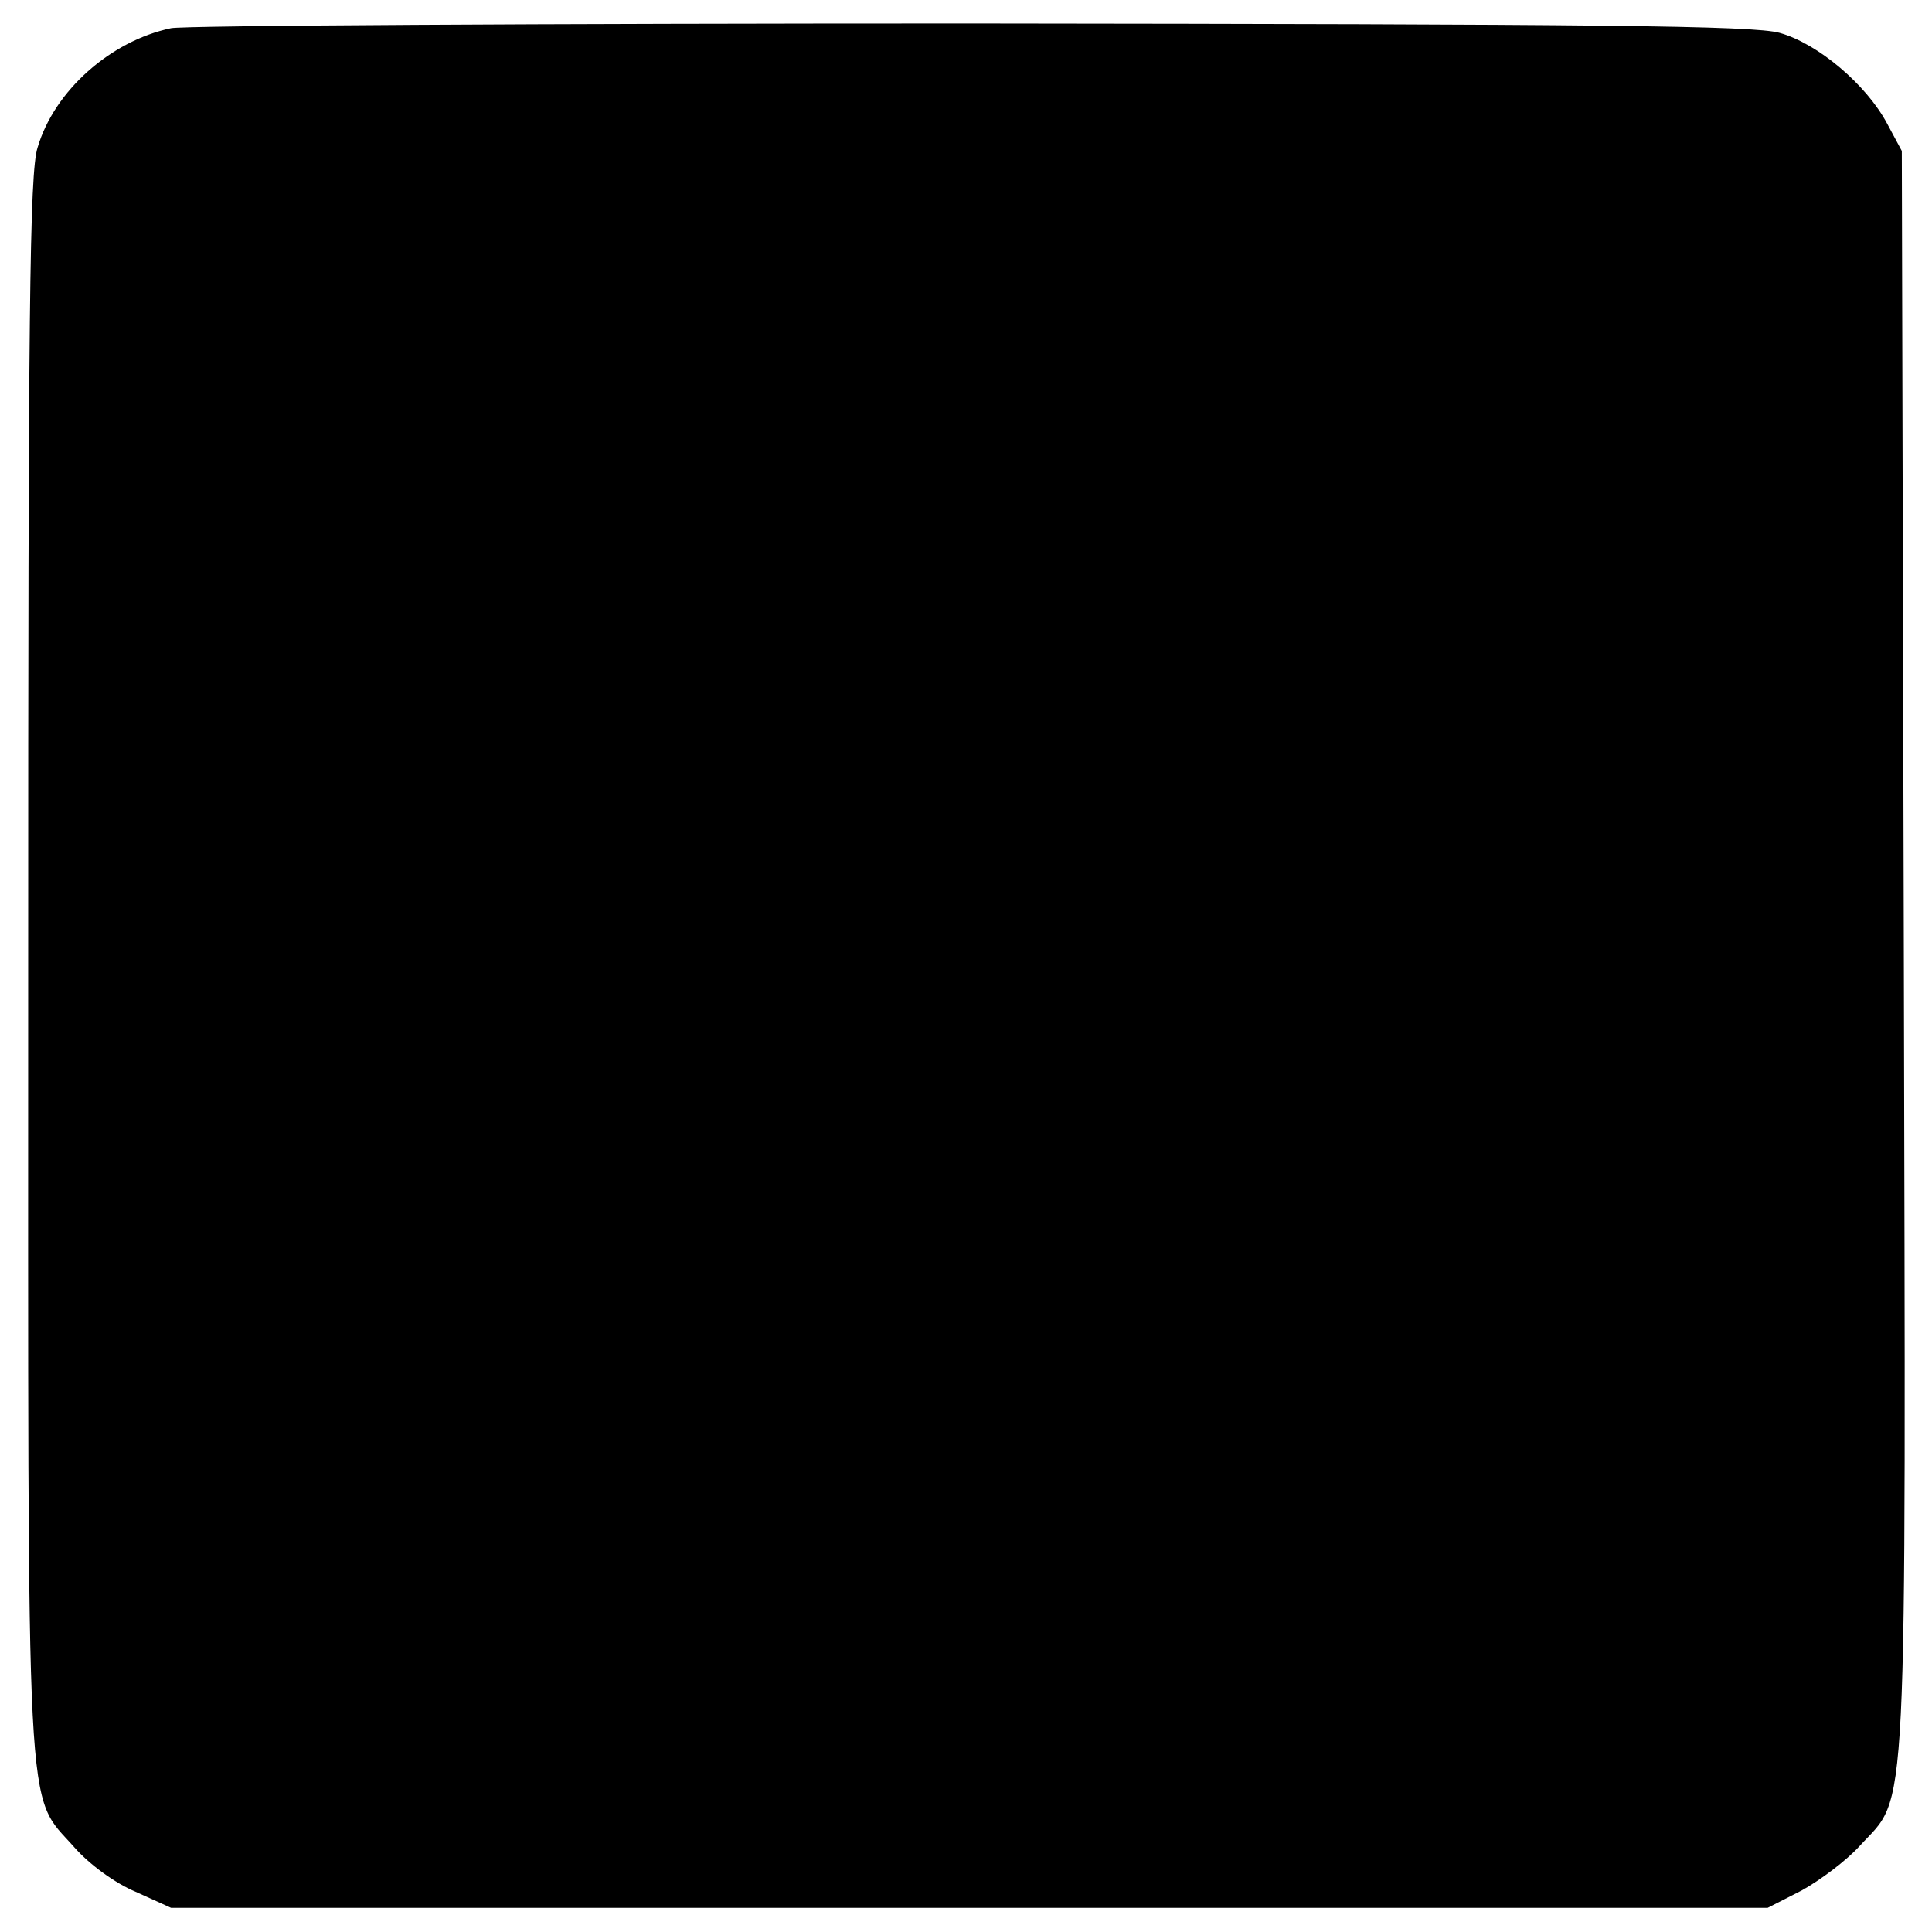
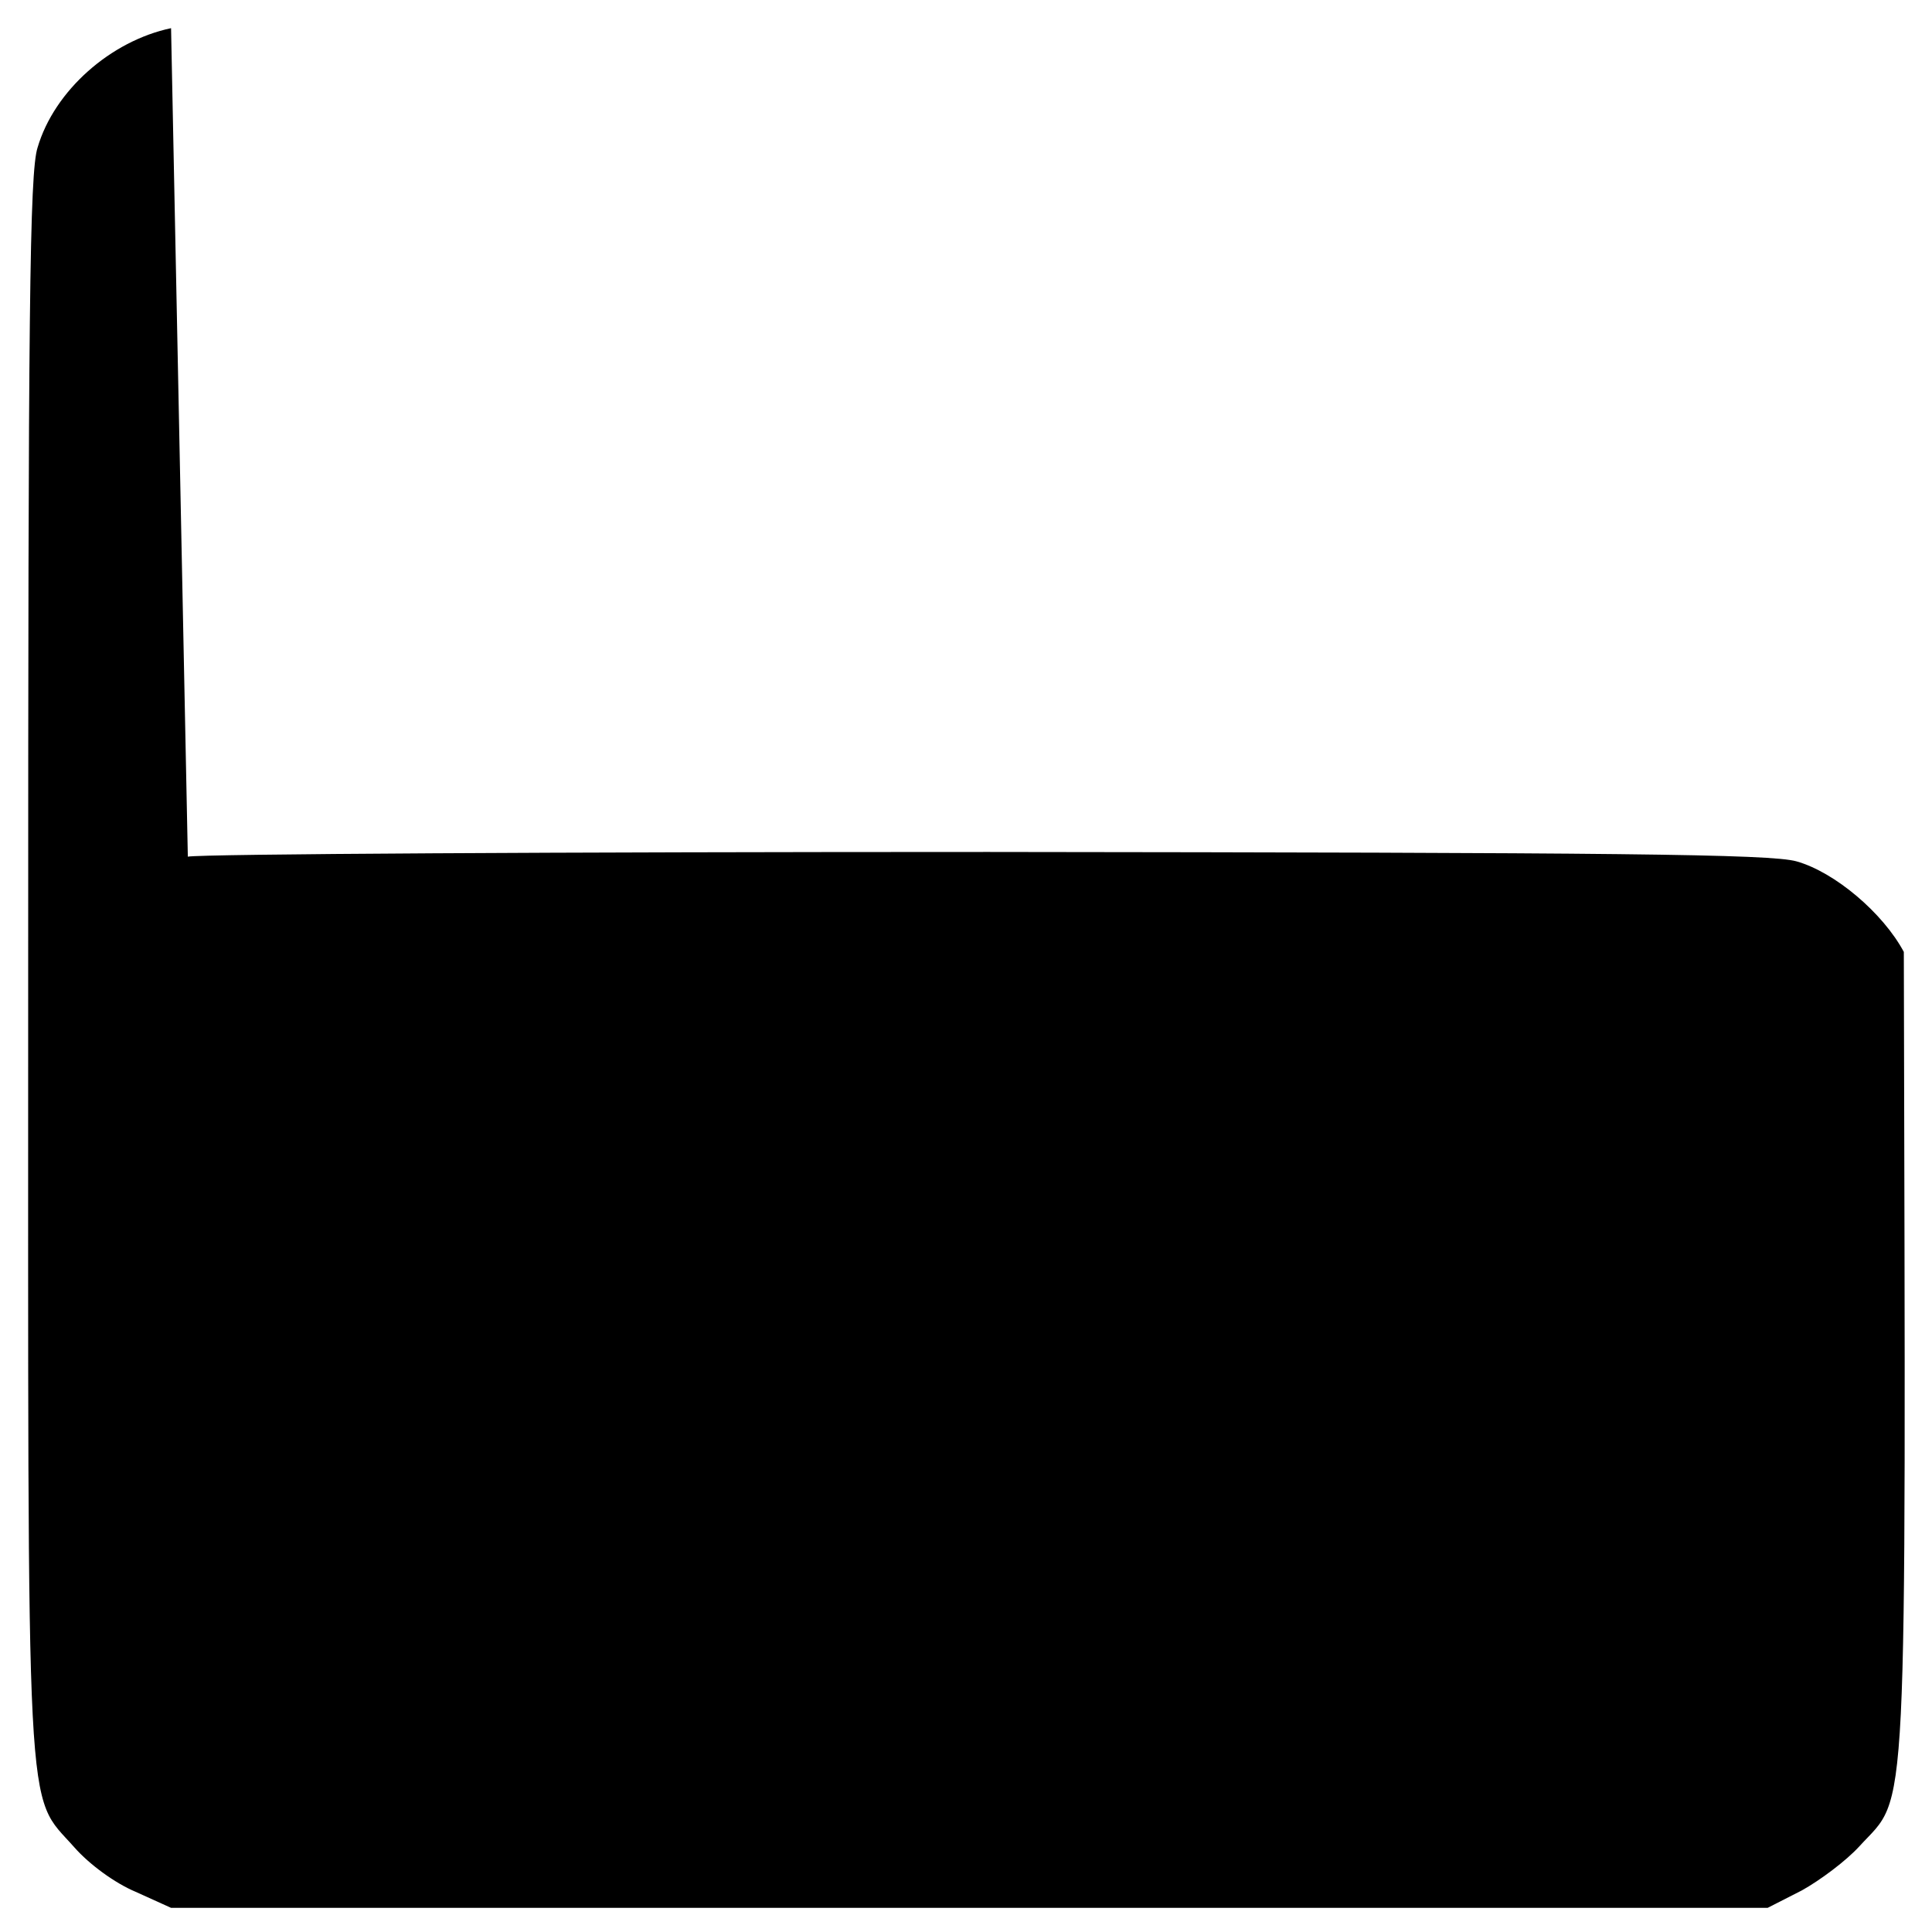
<svg xmlns="http://www.w3.org/2000/svg" version="1.0" width="288pt" height="288pt" viewBox="0 0 288 288" preserveAspectRatio="xMidYMid meet">
  <g transform="translate(0,288) scale(0.1,-0.1)" fill="#000000" stroke="none">
-     <path d="M255 2838 c-90 -19 -174 -93 -199 -178 -12 -37 -14 -249 -14 -1220 0 -1310 -5 -1230 69 -1314 22 -25 60 -53 91 -66 l53 -24 1190 0 1190 0 51 26 c27 15 66 44 86 66 73 80 69 1 66 1333 l-3 1194 -22 41 c-31 58 -103 119 -160 135 -39 11 -268 13 -1205 14 -637 0 -1173 -3 -1193 -7z" />
+     <path d="M255 2838 c-90 -19 -174 -93 -199 -178 -12 -37 -14 -249 -14 -1220 0 -1310 -5 -1230 69 -1314 22 -25 60 -53 91 -66 l53 -24 1190 0 1190 0 51 26 c27 15 66 44 86 66 73 80 69 1 66 1333 c-31 58 -103 119 -160 135 -39 11 -268 13 -1205 14 -637 0 -1173 -3 -1193 -7z" />
  </g>
</svg>